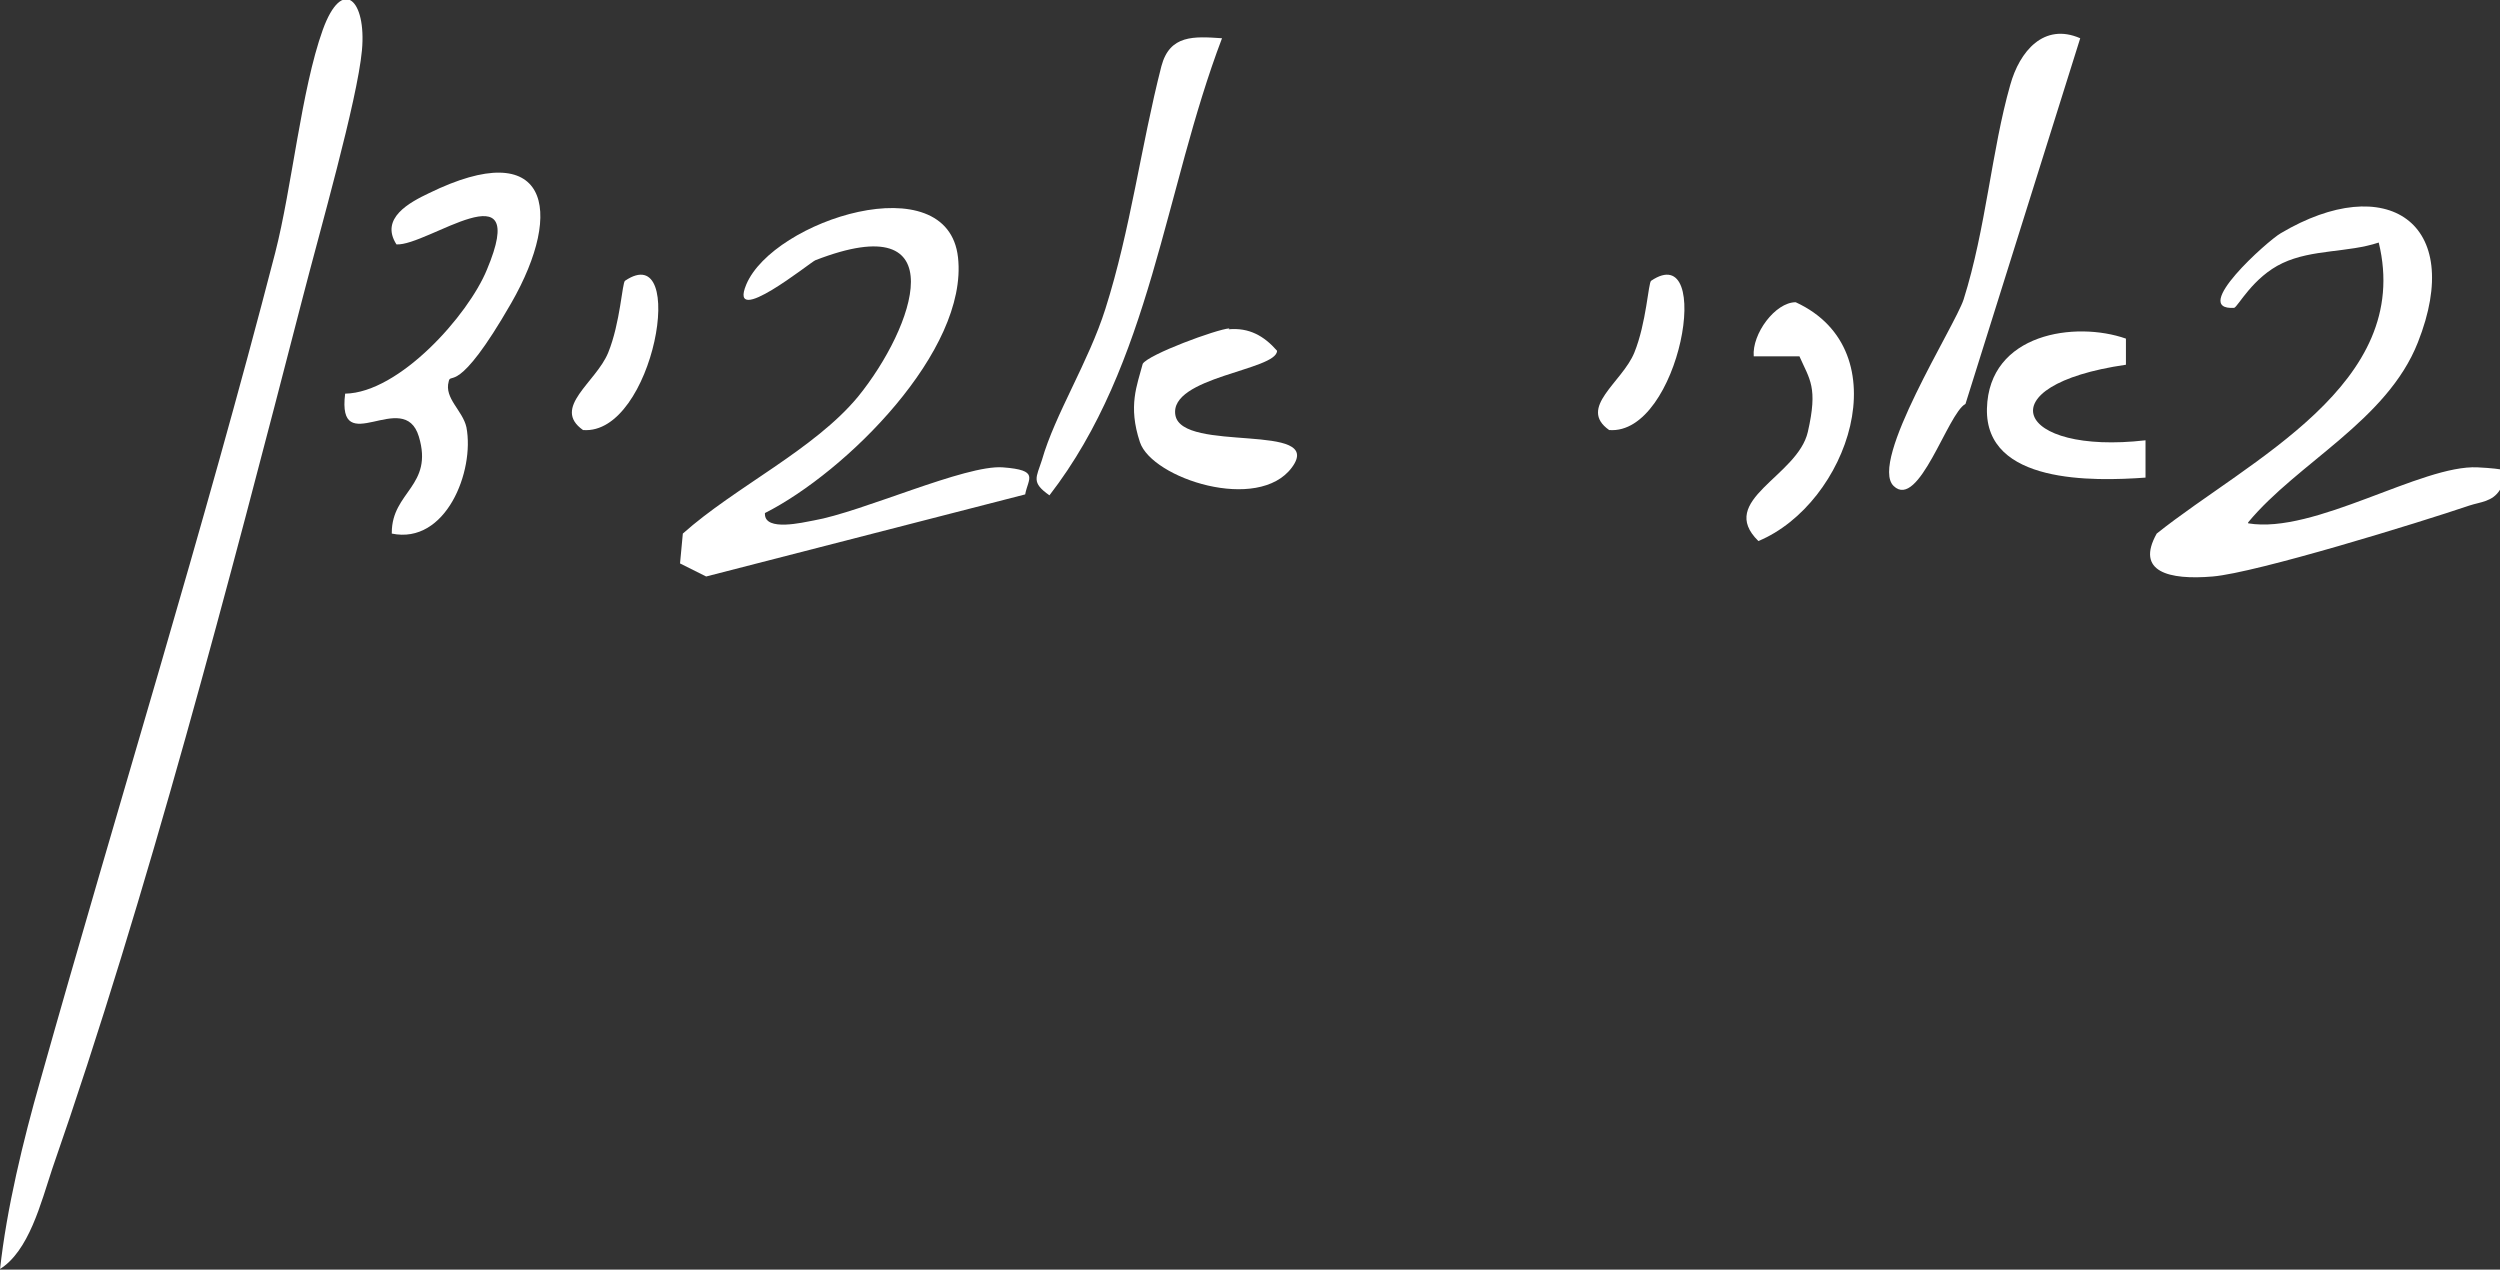
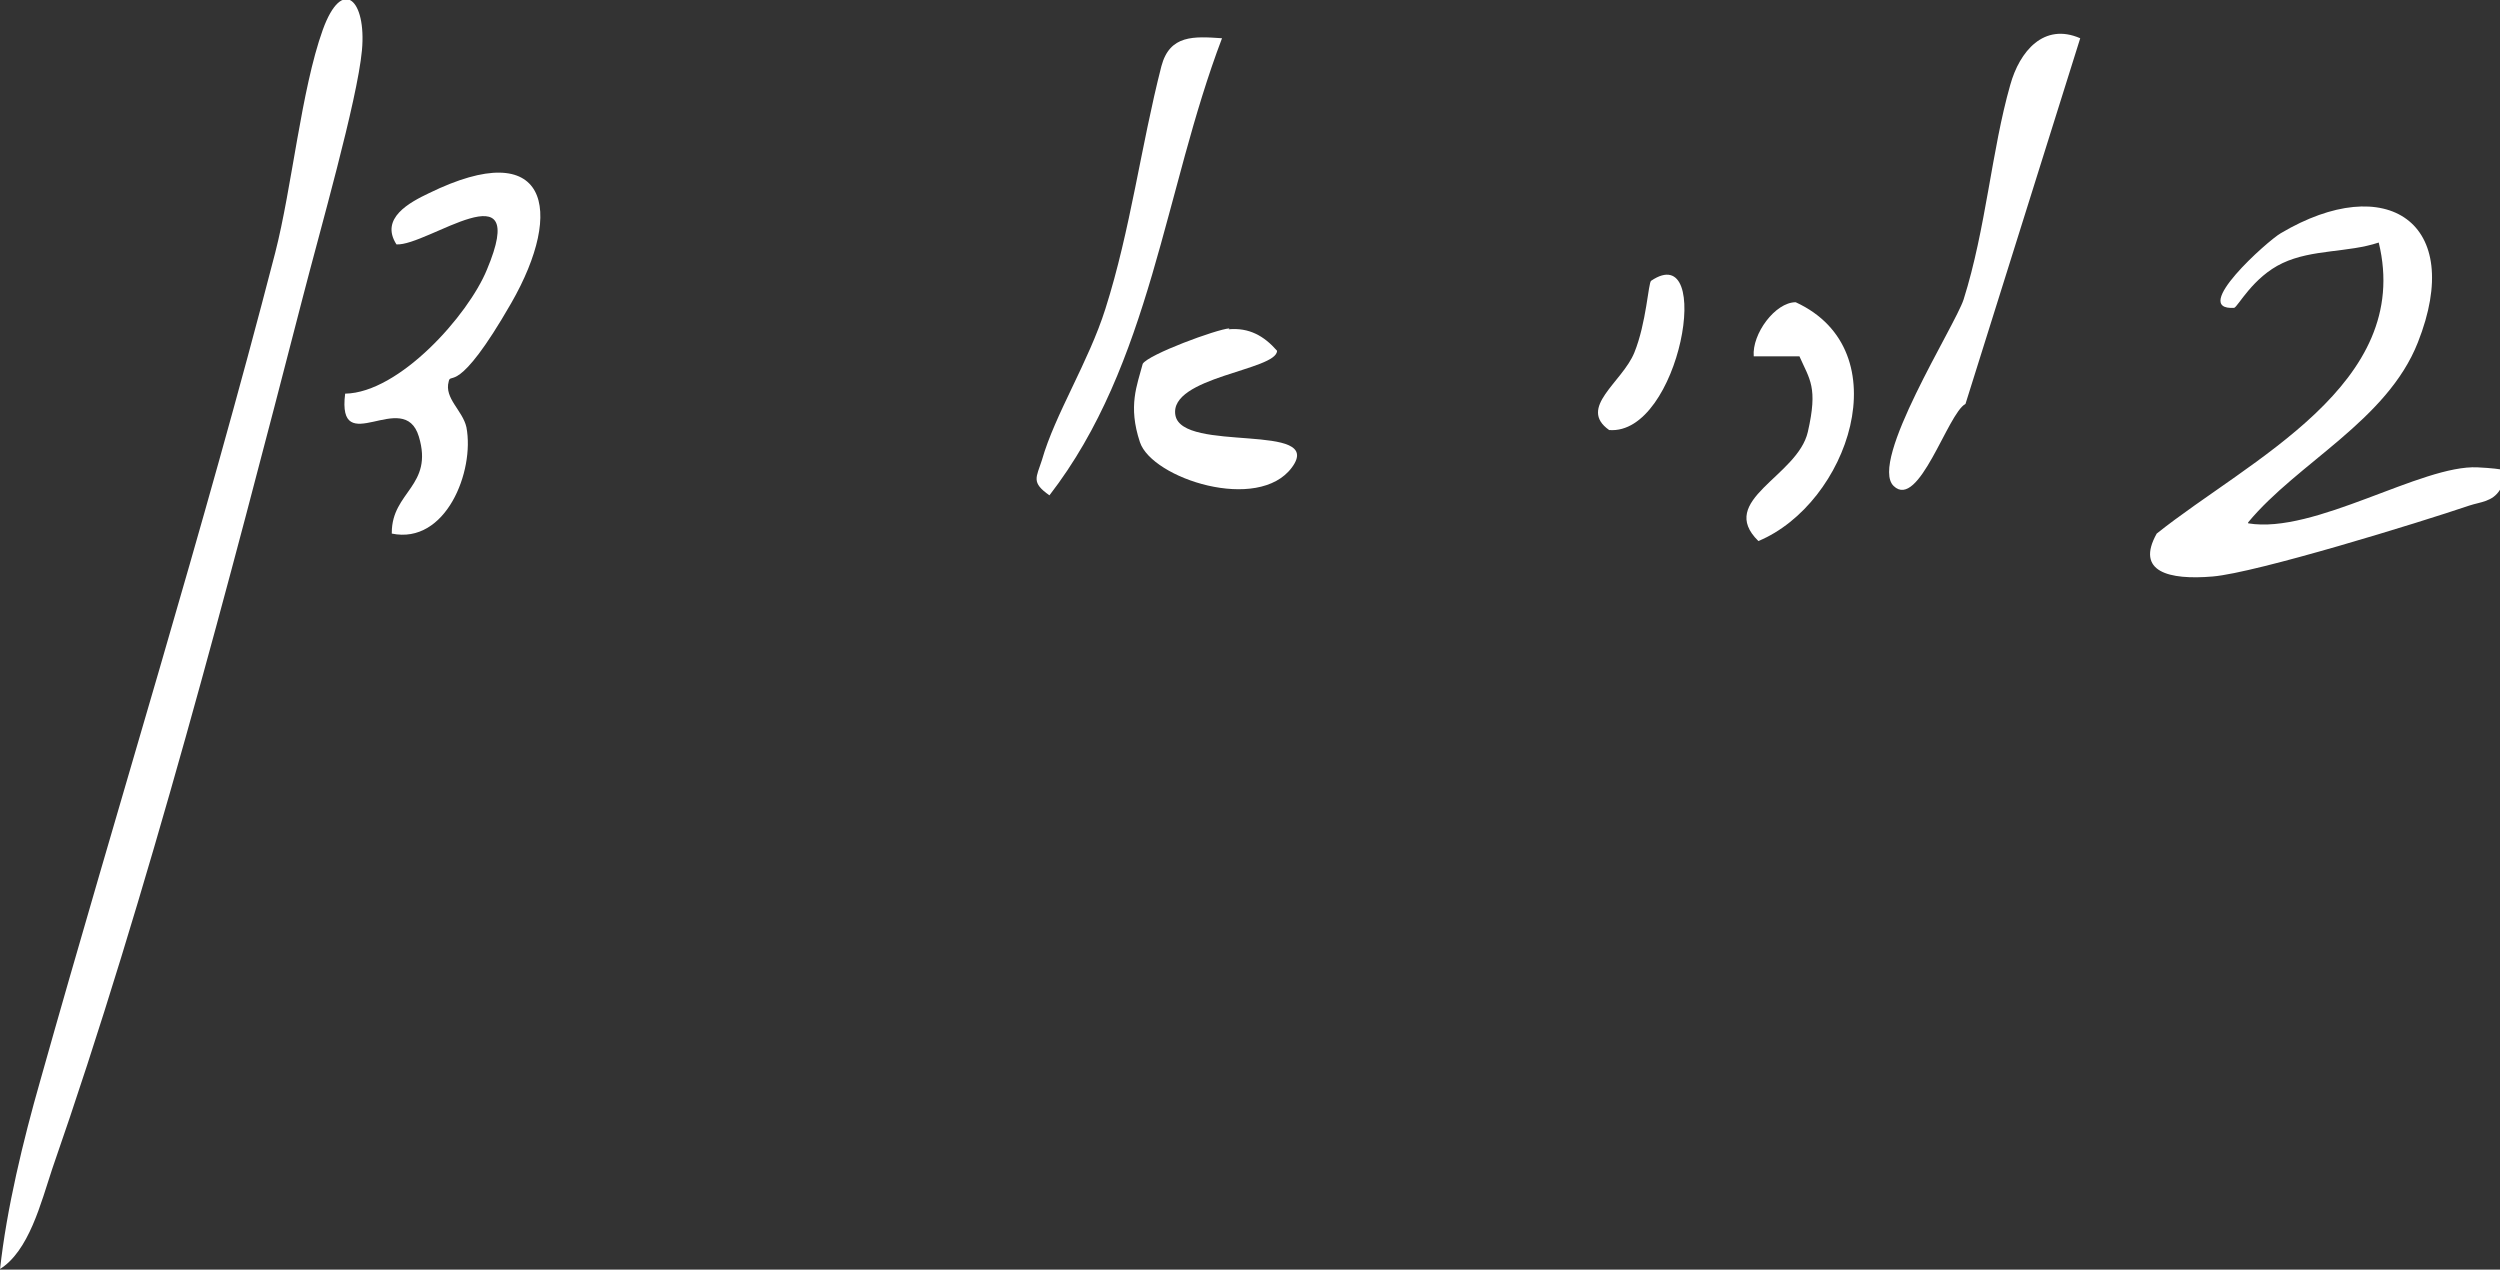
<svg xmlns="http://www.w3.org/2000/svg" id="b" viewBox="0 0 268 136.1">
  <rect x="0" y="0" width="268" height="136.1" fill="#333333" stroke="none" />
  <defs>
    <style>.d{fill:#fff;}</style>
  </defs>
  <g id="c">
    <path class="d" d="M0,136.1c.7-6.5,2.5-13.9,4.3-20.2,8.3-29.5,17.5-59,25.2-88.8,1.8-7,2.8-17.5,5.1-23.9,2.1-5.8,4.7-3.2,4.2,2.2s-4.5,19.3-6.4,26.7c-7.8,30.2-16.6,63.9-26.8,93.2-1.2,3.6-2.5,8.9-5.7,10.8Z" />
-     <path class="d" d="M82,55.1c0,1.9,4.1.9,5.2.7,5.2-.9,16.3-6,20.3-5.7s2.7,1.2,2.4,2.9l-34.2,8.8-2.8-1.4.3-3.2c5.6-5,14.1-9,18.8-14.7,6-7.4,10.6-20.5-4.6-14.6-.5.2-9.4,7.4-7.4,2.6,2.9-6.9,21.6-12.9,22.7-2.9s-12,23-20.7,27.4Z" />
    <path class="d" d="M241,56.1c7.1,1.2,18.6-6.3,24.6-6s2.7,1.1,2.4,2.4c-.8,1.3-2.1,1.3-3.3,1.7-5.3,1.8-22.8,7.2-27.5,7.6s-8.3-.5-6-4.6c9.9-7.9,27.5-16,23.8-31.2-3.3,1.1-7.1.7-10.3,2.2s-4.8,4.7-5.2,4.8c-4.8.3,3.6-7.2,5-8,11.3-6.7,19.8-1.2,14.7,11.7-3.3,8.4-12.9,12.9-18.2,19.3Z" />
    <path class="d" d="M42,57.1c0-4.4,4.5-5,2.9-10.3s-8.8,2.6-7.9-4.6c5.8-.1,13.2-8.4,15.2-13.3,4.7-11.2-6.4-2.5-9.7-2.7-1.8-2.8,1.4-4.5,3.5-5.5,12.7-6.2,14.6,1.7,8.8,11.8s-6.5,7.3-6.7,8.4c-.5,1.8,1.5,3.1,1.9,4.9.9,4.7-2.2,12.6-8,11.4Z" />
    <path class="d" d="M131,4.1c-6.2,16.3-7.6,34.9-18.5,49-2-1.4-1.4-1.9-.8-3.8,1.4-4.9,5-10.5,6.8-16.2,2.7-8.5,3.8-17.4,6-26,.9-3.4,3.5-3.2,6.5-3Z" />
    <path class="d" d="M223,4.1l-12.3,39.2c-1.9,1-5,11.4-7.7,8.8s6.6-17.2,7.5-20c2.4-7.6,3-16,5-23,1-3.6,3.6-6.7,7.5-5Z" />
    <path class="d" d="M131.7,35.3c2.2-.2,3.8.7,5.2,2.3,0,2.1-11.6,2.8-10.9,6.9s16.1.7,12.5,5.6-15,1.2-16.3-2.7-.3-6.1.3-8.4c.6-1,7.9-3.7,9.3-3.8Z" />
-     <path class="d" d="M227.9,36.2v2.9c-15.2,2.2-11.8,9.7,2.1,8.1v4c-5.6.4-17.2.7-17-7.4s9.5-9.4,14.9-7.5Z" />
    <path class="d" d="M192.9,38.2h-4.9c-.2-2.4,2.3-5.8,4.5-5.8,11.3,5.2,5.6,21.6-4,25.6-4.5-4.4,4.2-6.9,5.3-11.7s.2-5.6-.9-8.1Z" />
-     <path class="d" d="M67,30.1c6.8-4.6,3.1,16.6-4.5,16-3.4-2.4,1.4-5.1,2.7-8.3s1.5-7.5,1.8-7.7Z" />
    <path class="d" d="M177,30.1c6.8-4.6,3.1,16.6-4.5,16-3.4-2.4,1.4-5.1,2.7-8.3s1.5-7.5,1.8-7.7Z" />
  </g>
</svg>